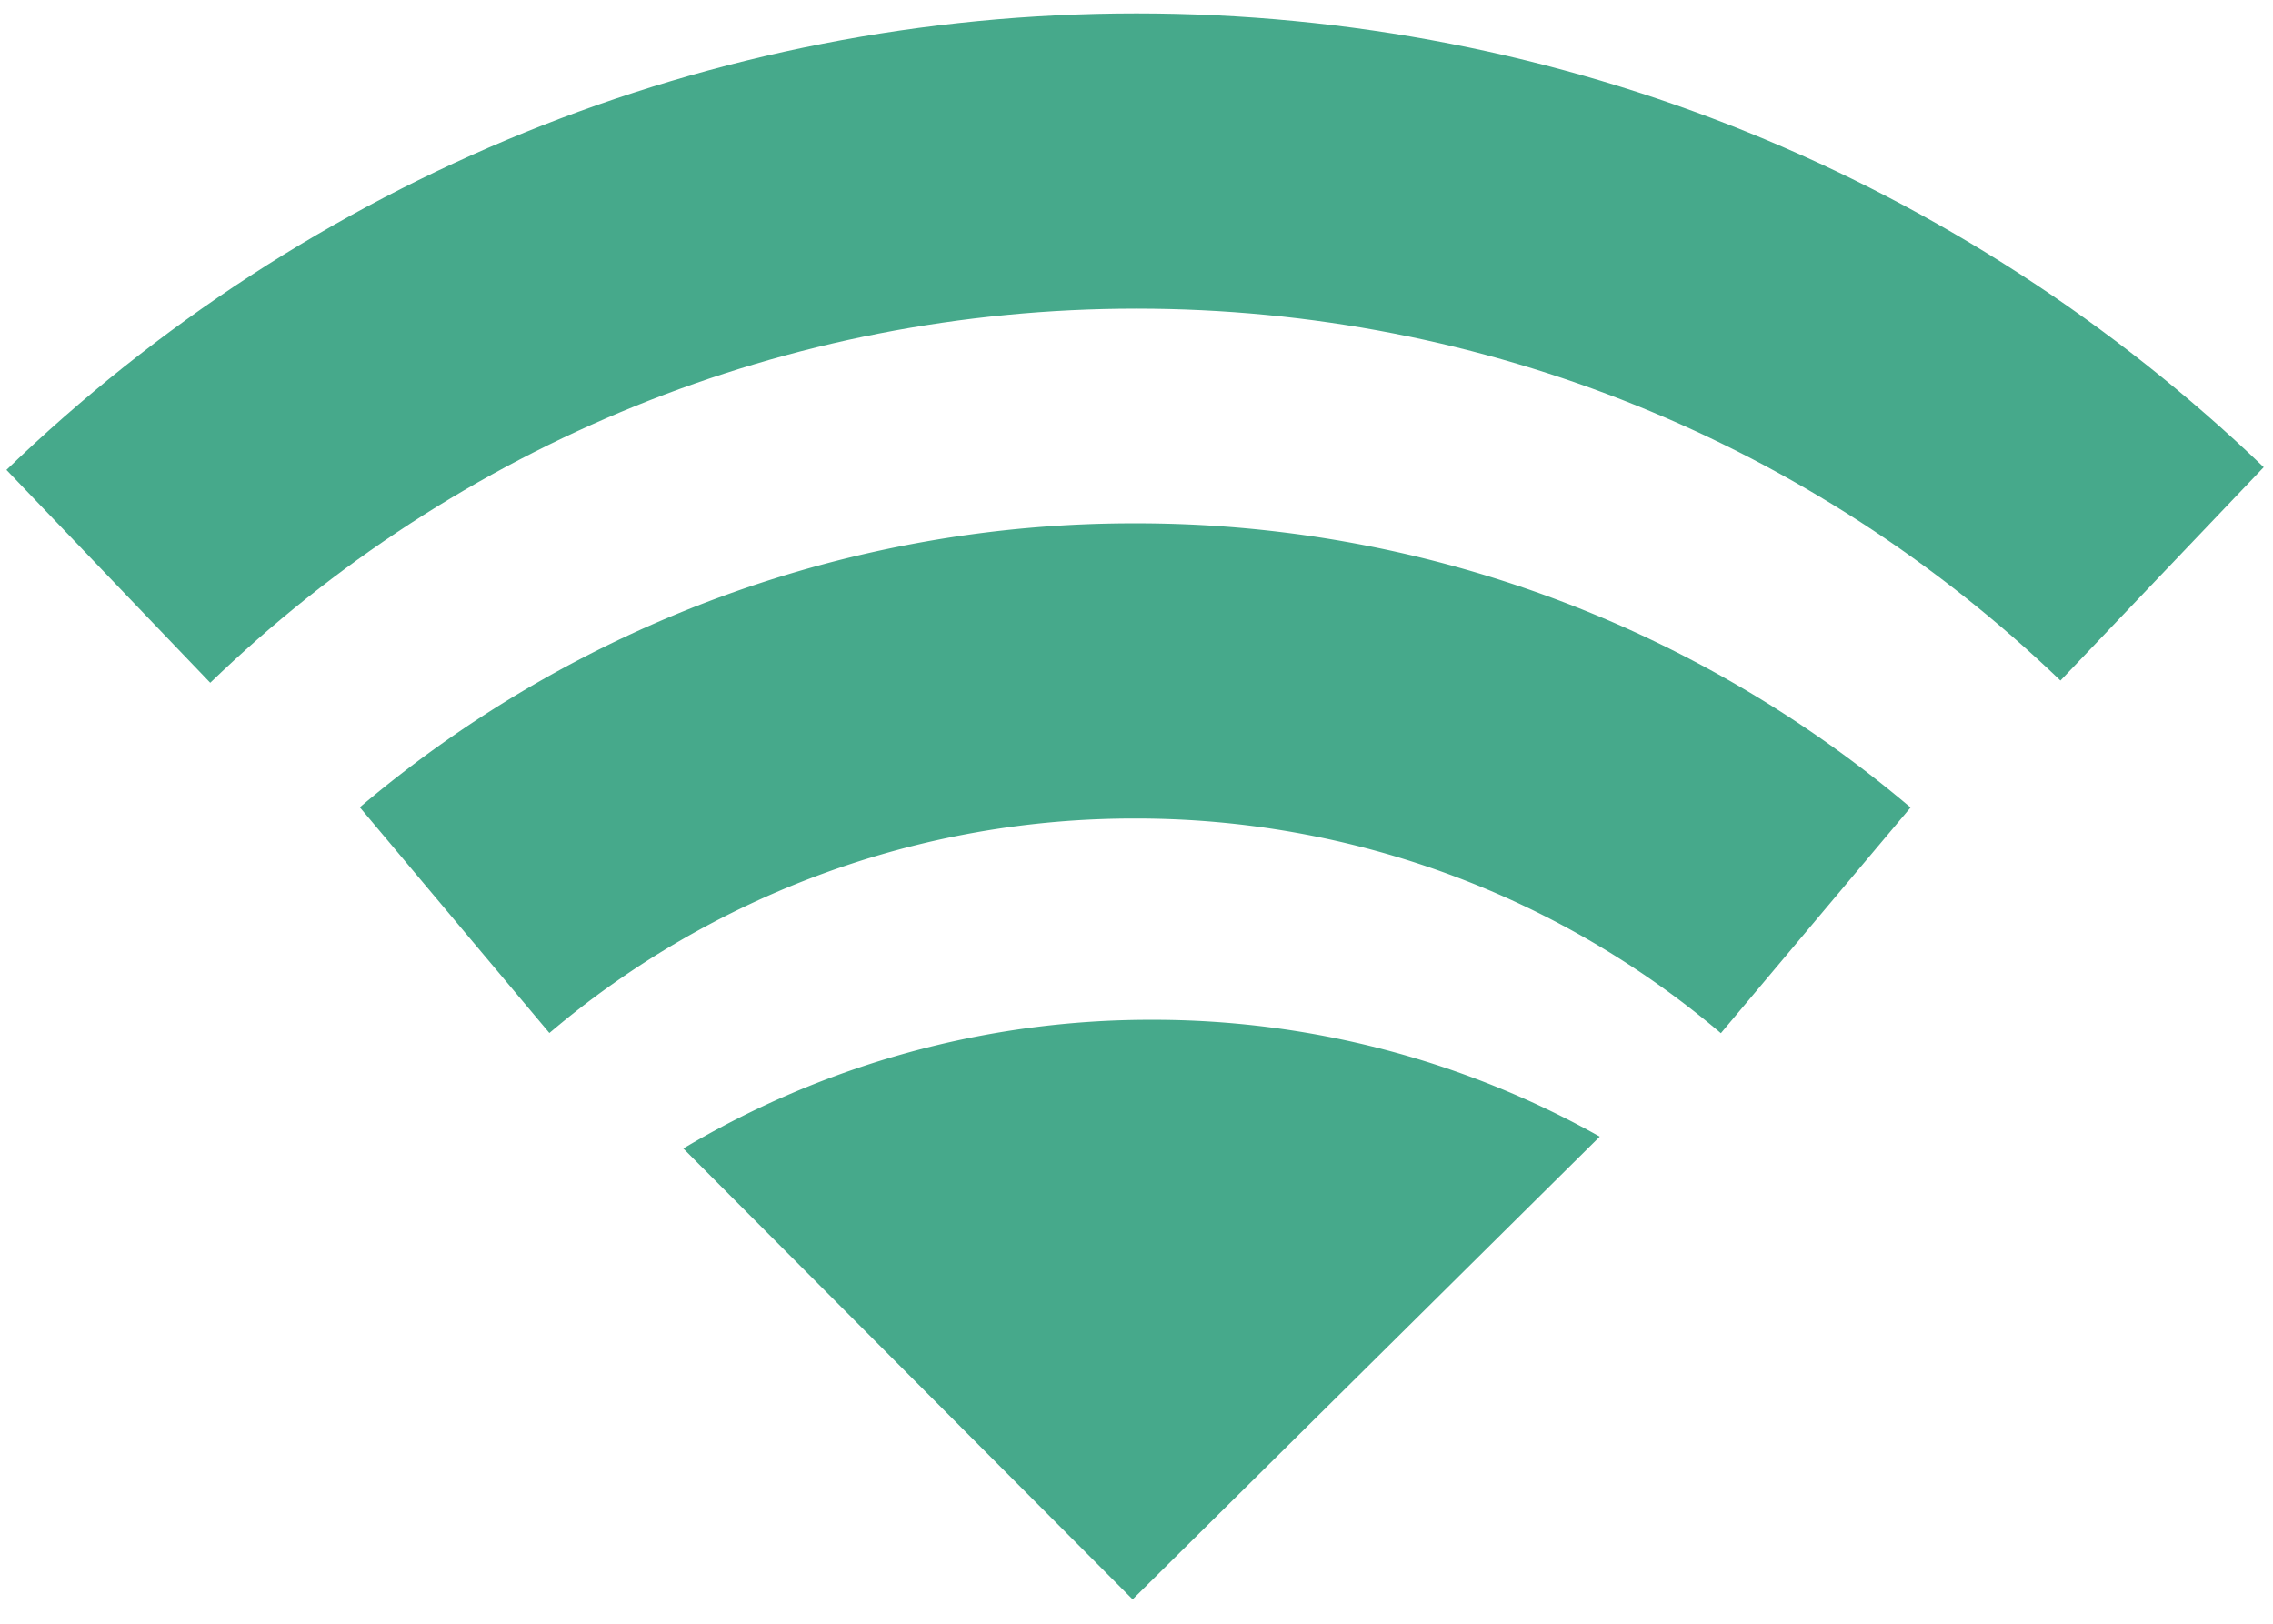
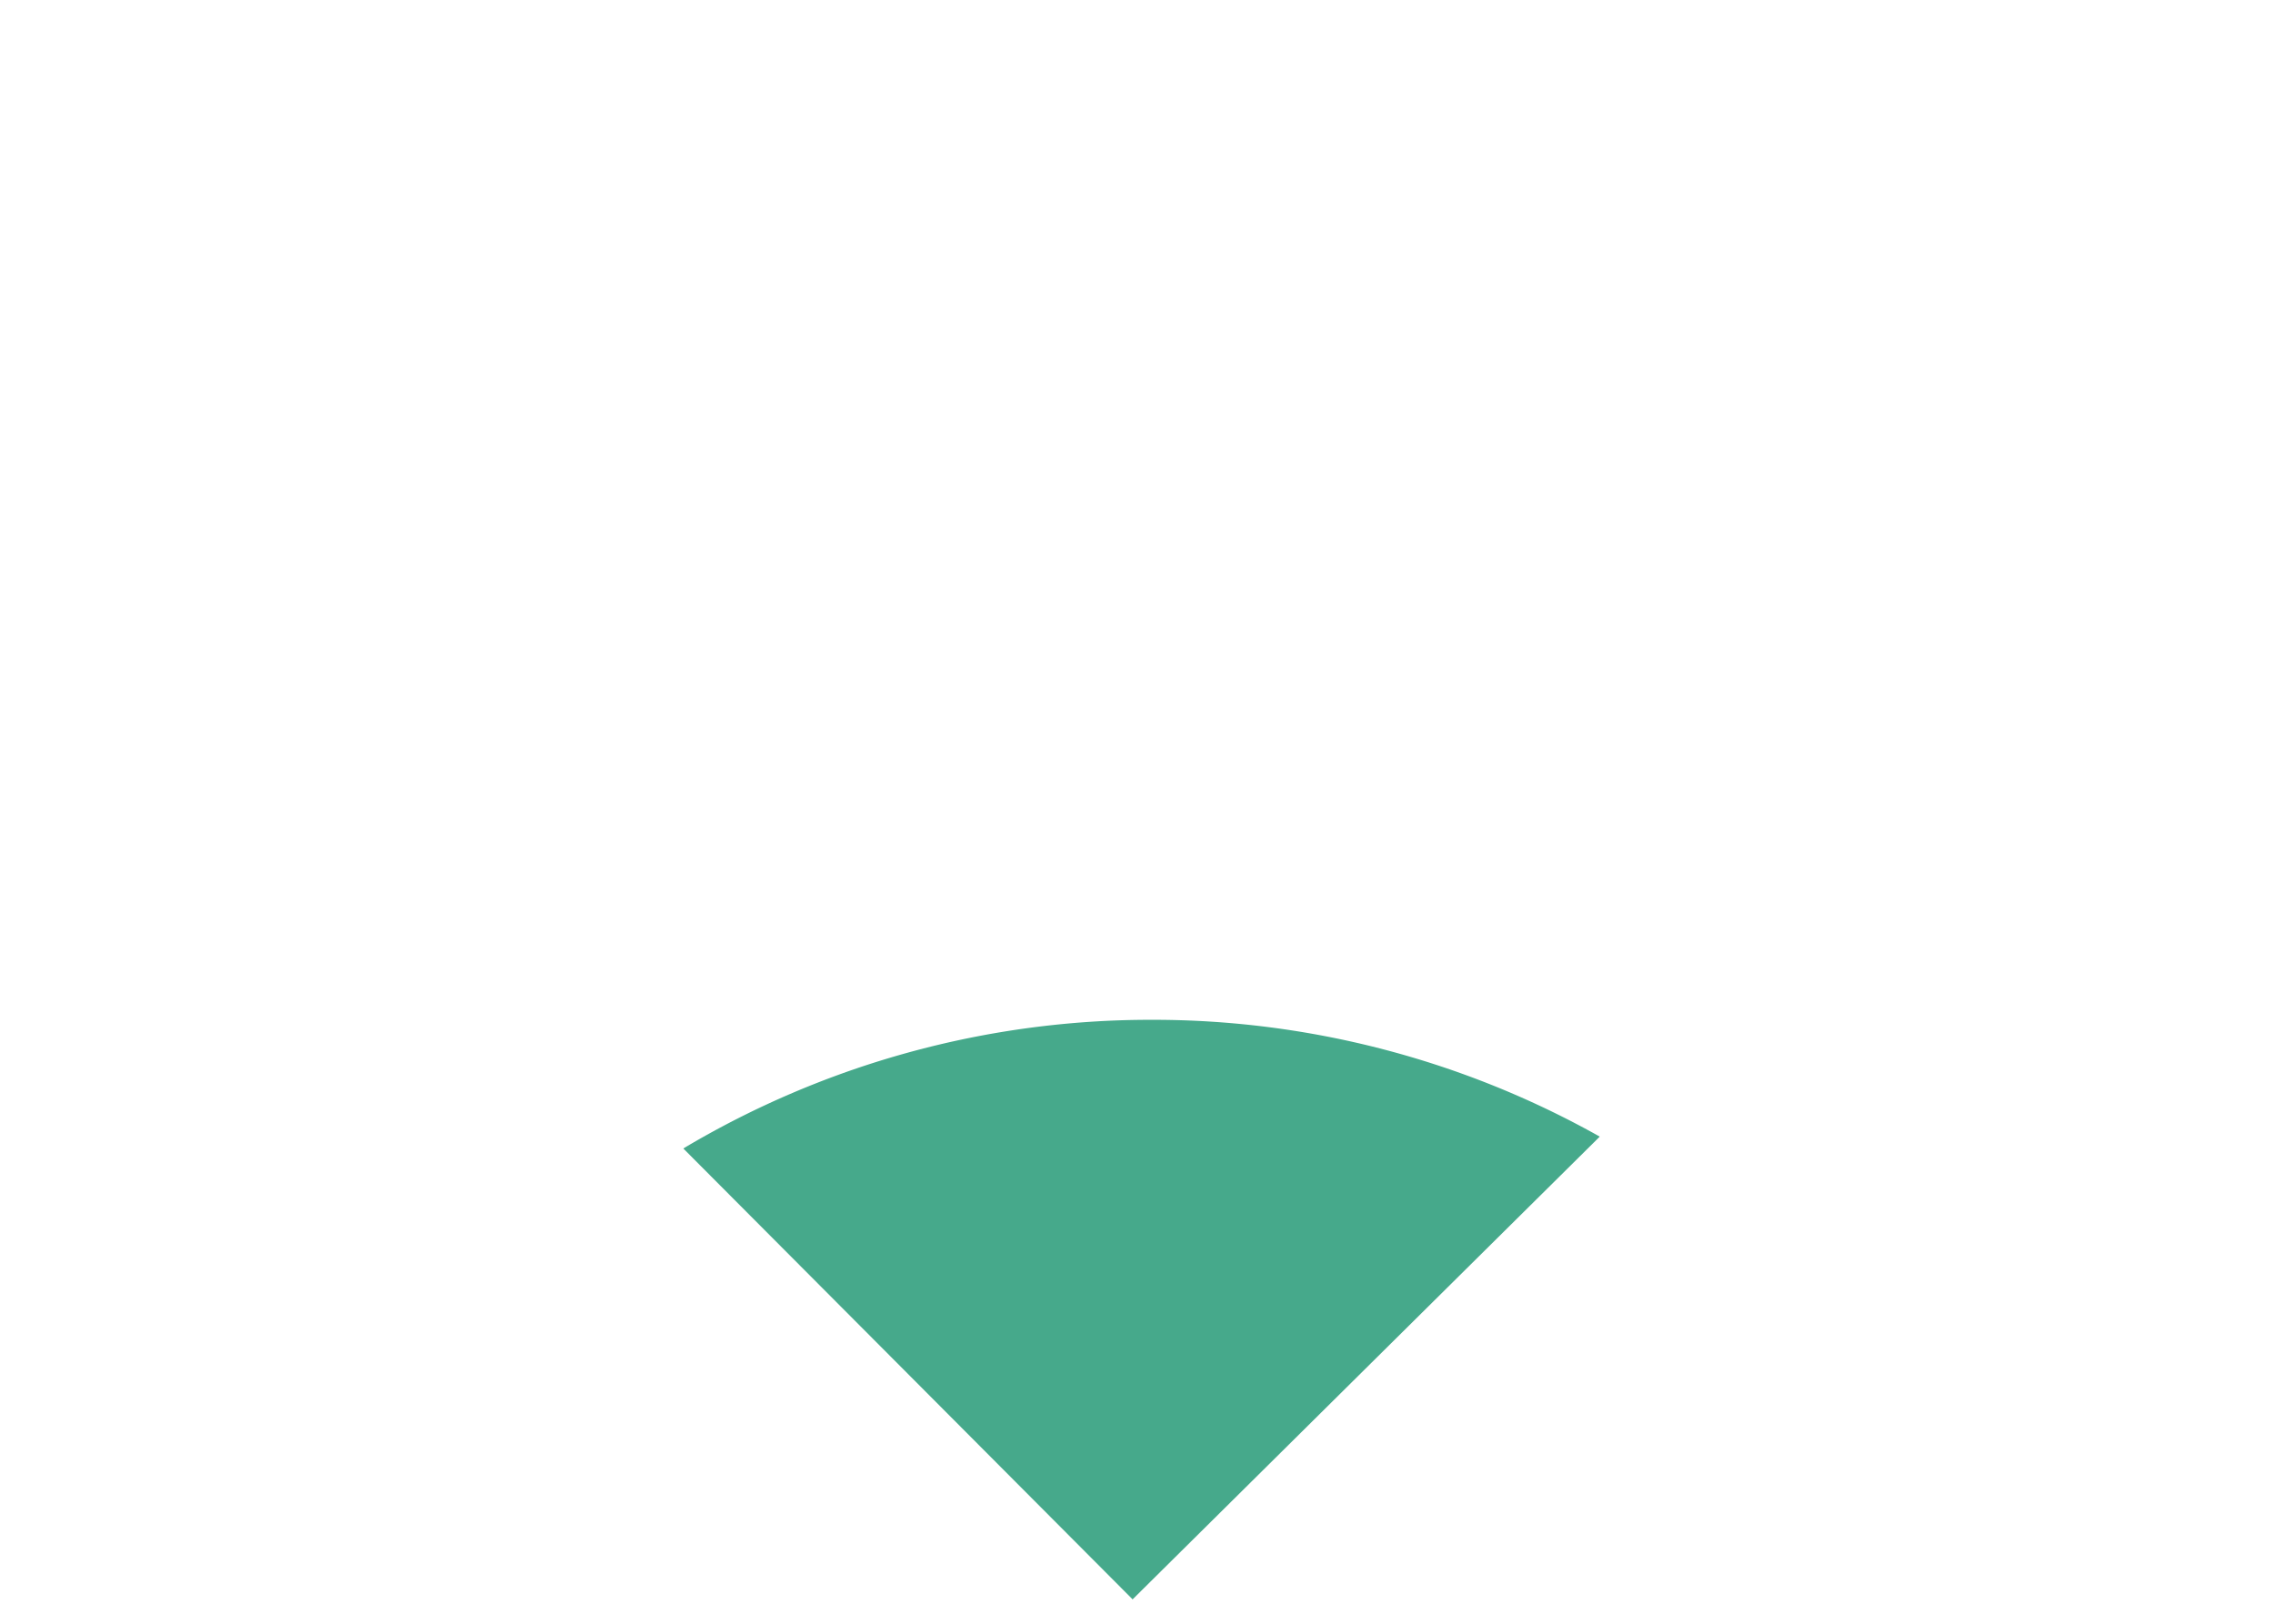
<svg xmlns="http://www.w3.org/2000/svg" width="70" height="50">
  <g fill="#46A98B" fill-rule="evenodd">
-     <path d="M69.715 14.387C60.432 5.477 48.107.413 35 .413 21.851.413 9.49 5.51.198 14.47l6.277 6.554C14.096 13.676 24.215 9.504 35 9.504c10.75 0 20.84 4.145 28.454 11.452l6.261-6.57z" fill-rule="nonzero" />
-     <path d="M58.838 24.866a36.846 36.846 0 0 0-23.883-8.751 36.846 36.846 0 0 0-23.874 8.744l5.838 6.95a27.807 27.807 0 0 1 18.036-6.604 27.807 27.807 0 0 1 18.042 6.61l5.841-6.949z" fill-rule="nonzero" />
    <path d="M49.267 35a28.096 28.096 0 0 0-13.797-3.597 28.096 28.096 0 0 0-14.427 3.962L34.88 49.249" />
  </g>
</svg>